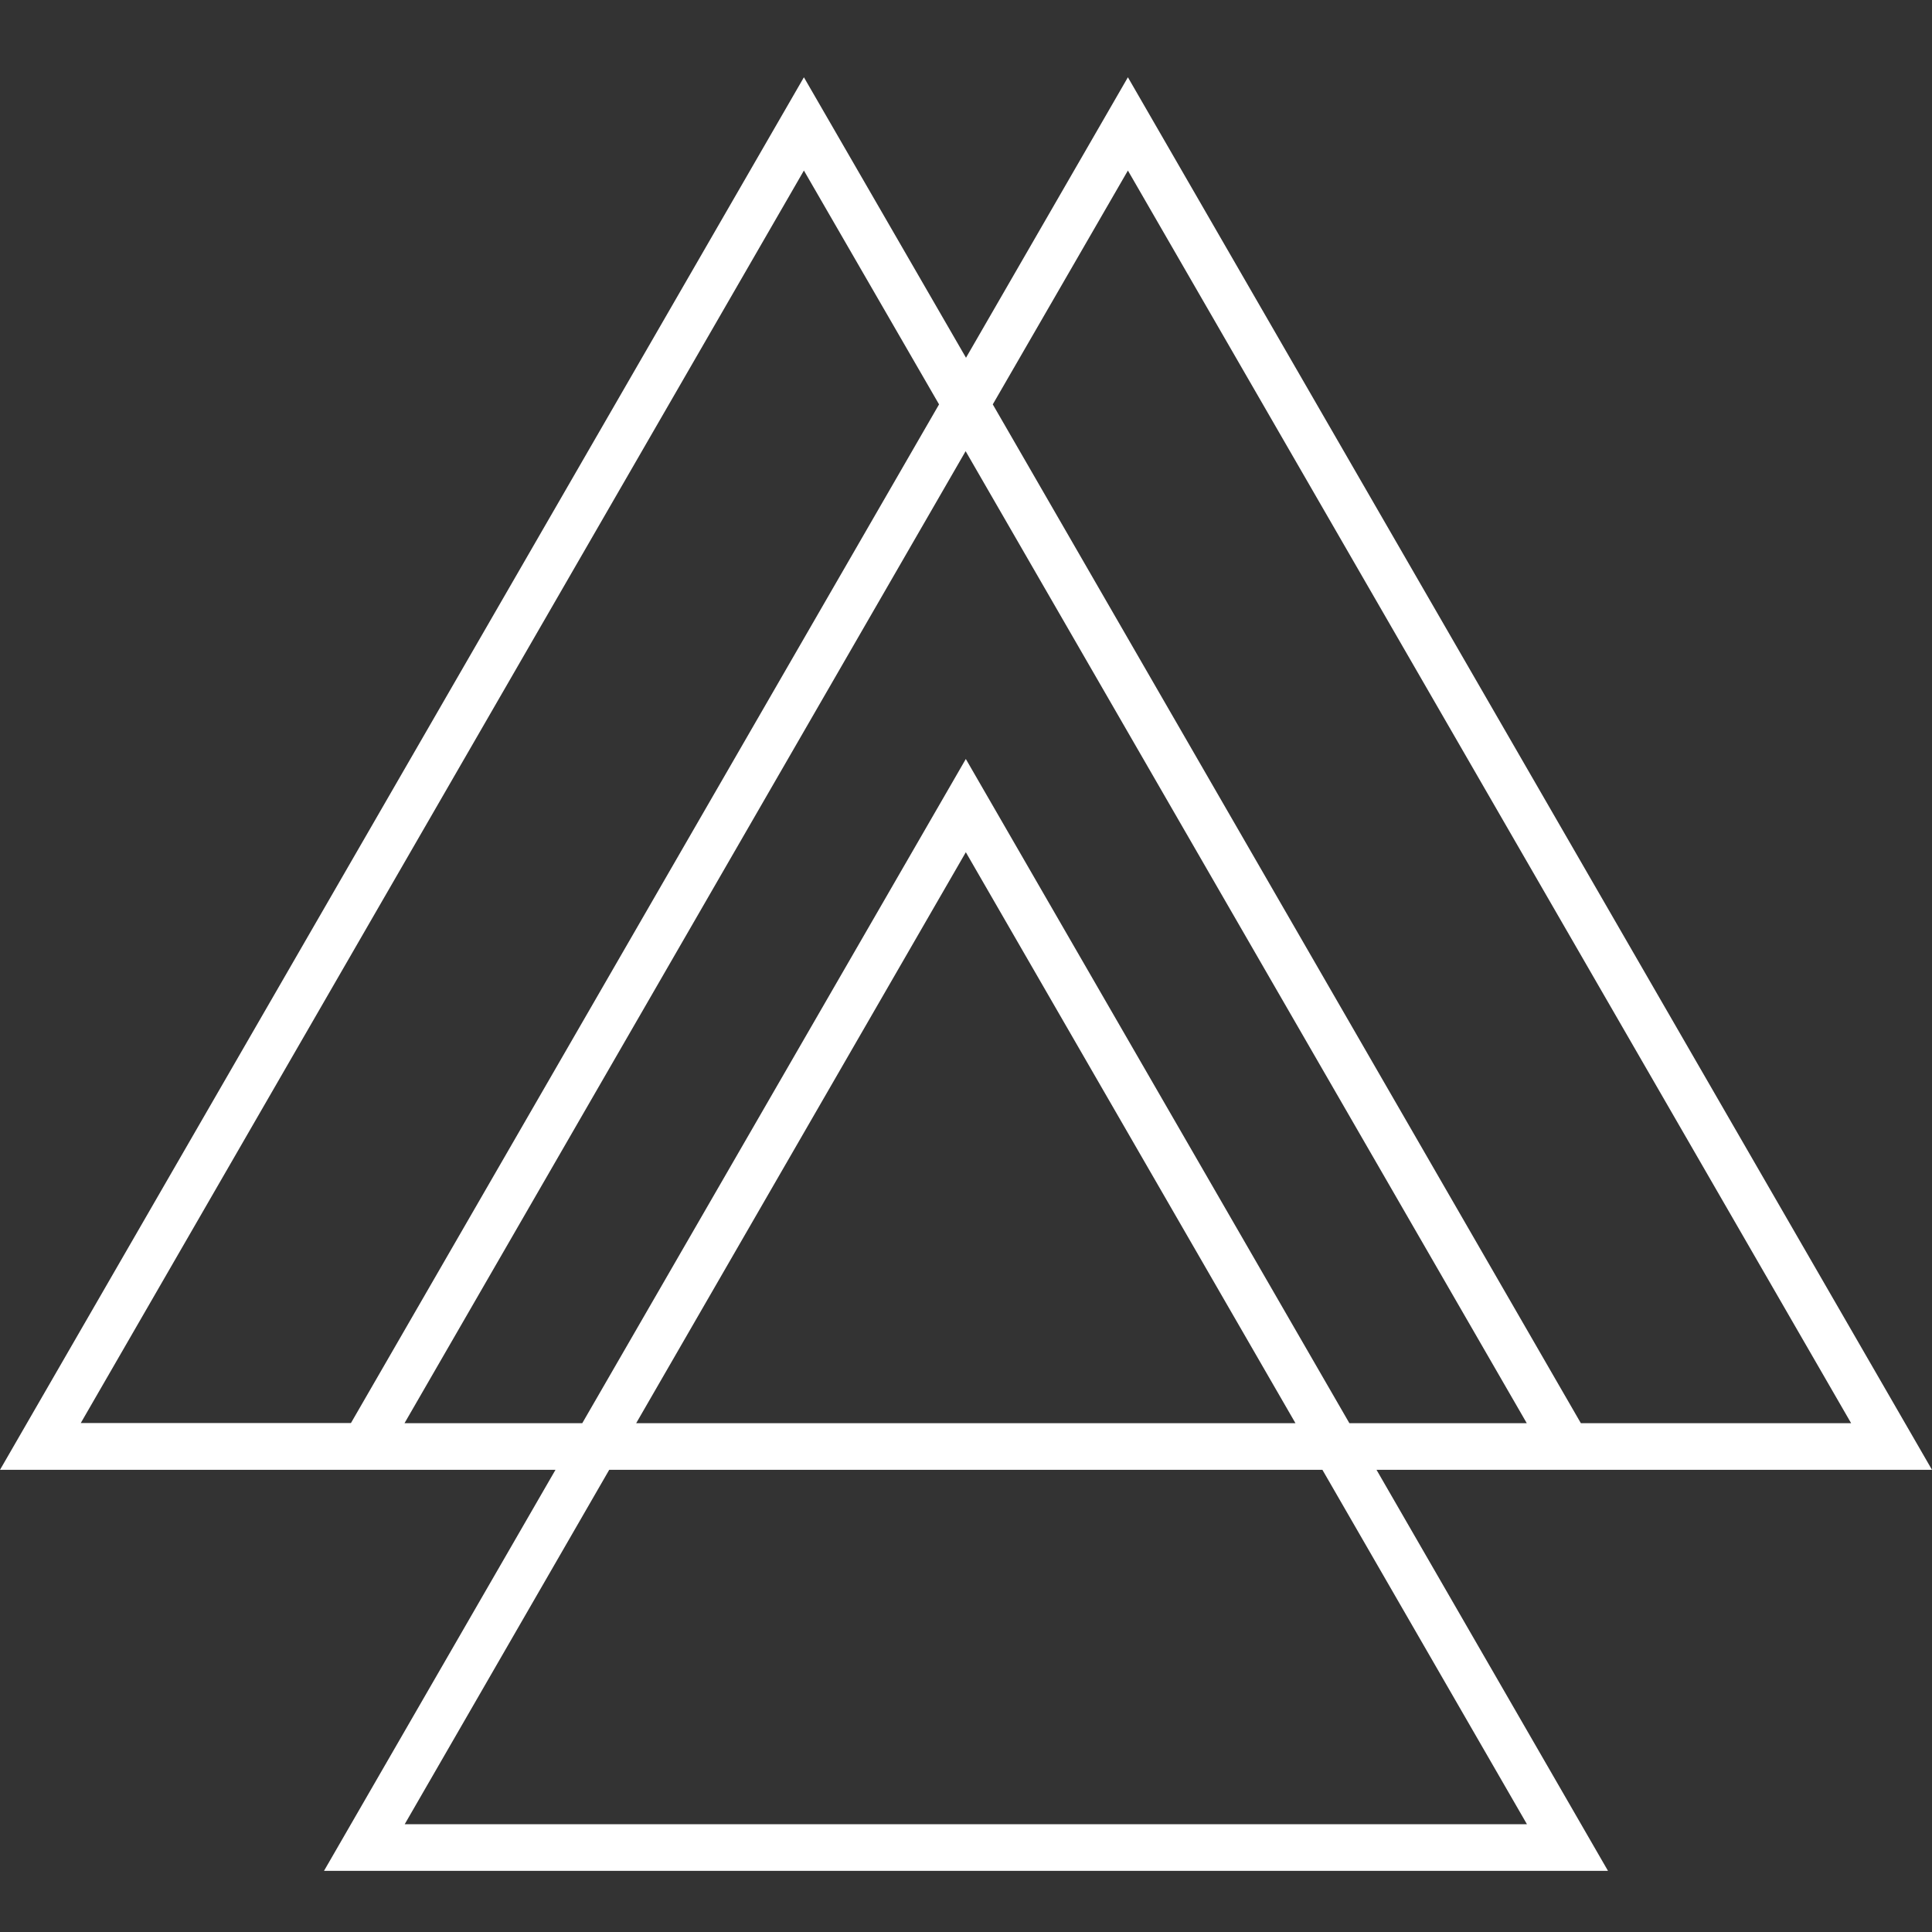
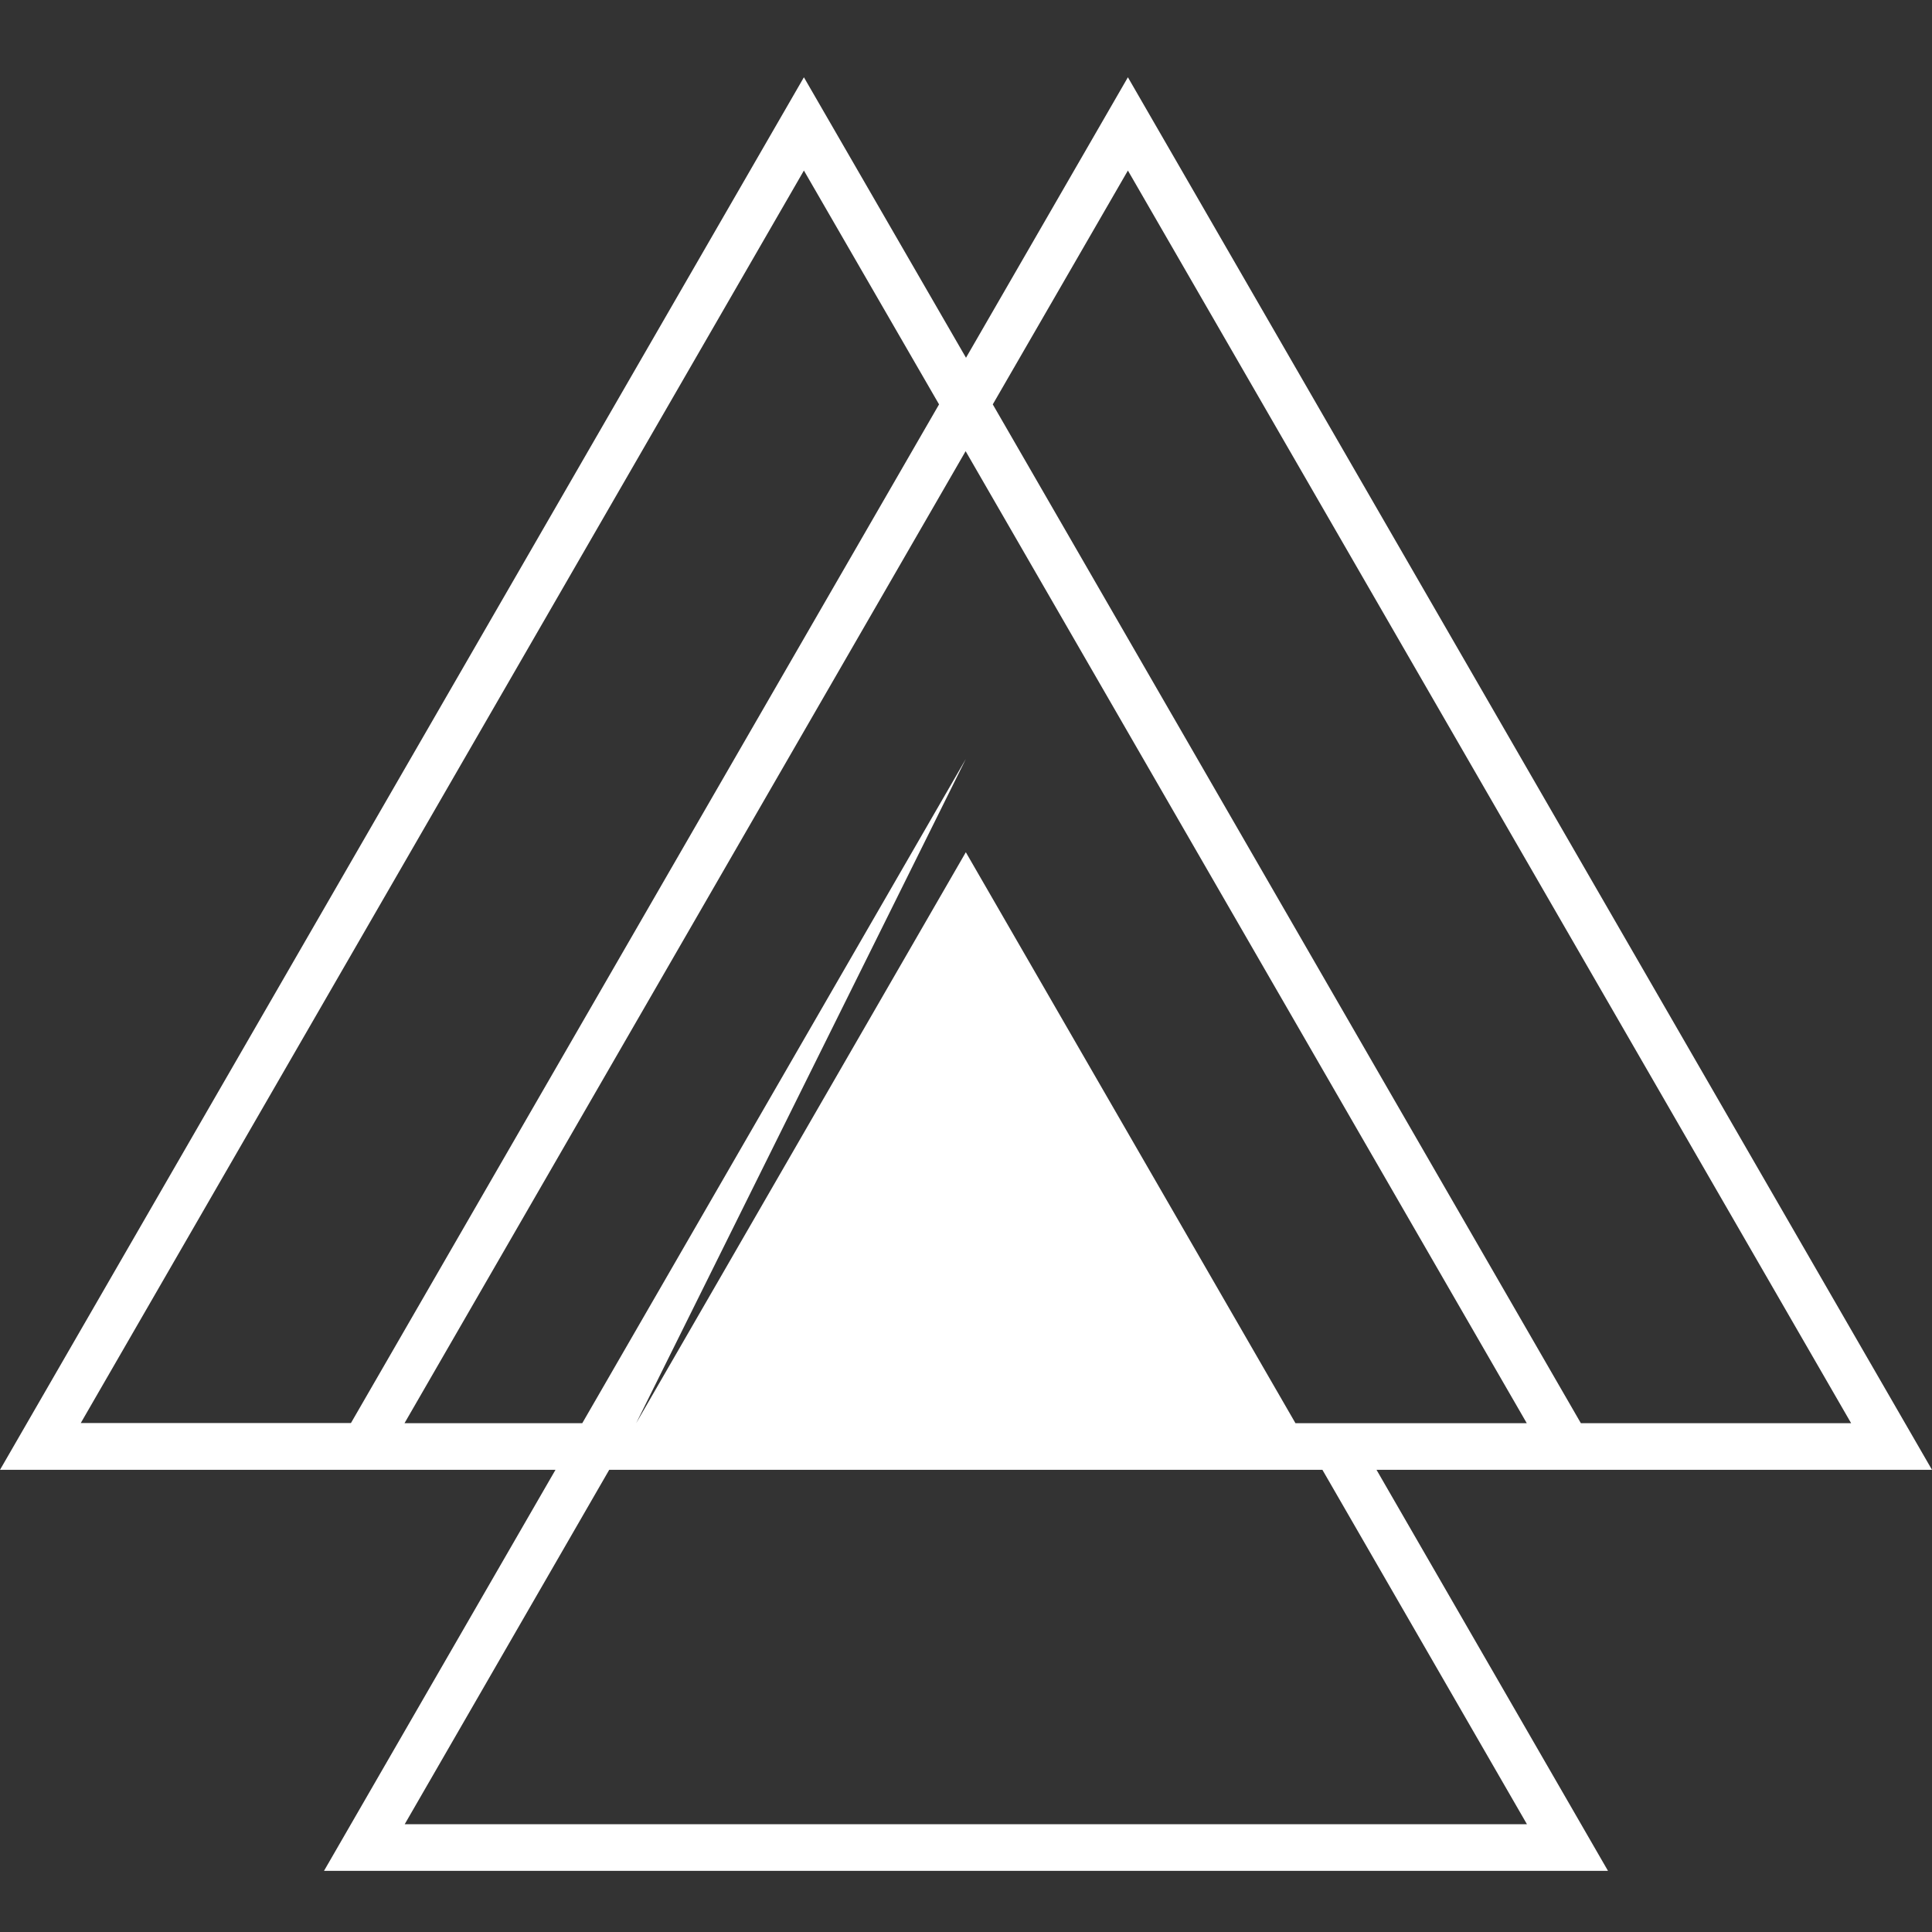
<svg xmlns="http://www.w3.org/2000/svg" width="100" height="100" viewBox="0 0 100 100" fill="none">
  <rect x="0" y="0" width="100" height="100" fill="#333333" stroke="none" />
-   <path d="M50 18.517L41.61 4L0 76.078H28.752L16.77 96.836H83.23L71.248 76.078H100L58.38 4L50 18.517ZM4.176 73.664L41.61 8.827L48.605 20.931L18.166 73.655H4.176V73.664ZM79.044 94.422H20.947L31.533 76.078H68.448L79.035 94.422H79.044ZM32.928 73.664L49.991 44.111L67.053 73.664H32.928ZM69.844 73.664L49.991 39.285L30.138 73.664H20.937L49.981 23.353L79.025 73.664H69.825H69.844ZM81.825 73.664L51.386 20.931L58.38 8.827L95.814 73.664H81.835H81.825Z" fill="white" />
+   <path d="M50 18.517L41.61 4L0 76.078H28.752L16.77 96.836H83.23L71.248 76.078H100L58.38 4L50 18.517ZM4.176 73.664L41.61 8.827L48.605 20.931L18.166 73.655H4.176V73.664ZM79.044 94.422H20.947L31.533 76.078H68.448L79.035 94.422H79.044ZM32.928 73.664L49.991 44.111L67.053 73.664H32.928ZL49.991 39.285L30.138 73.664H20.937L49.981 23.353L79.025 73.664H69.825H69.844ZM81.825 73.664L51.386 20.931L58.38 8.827L95.814 73.664H81.835H81.825Z" fill="white" />
</svg>